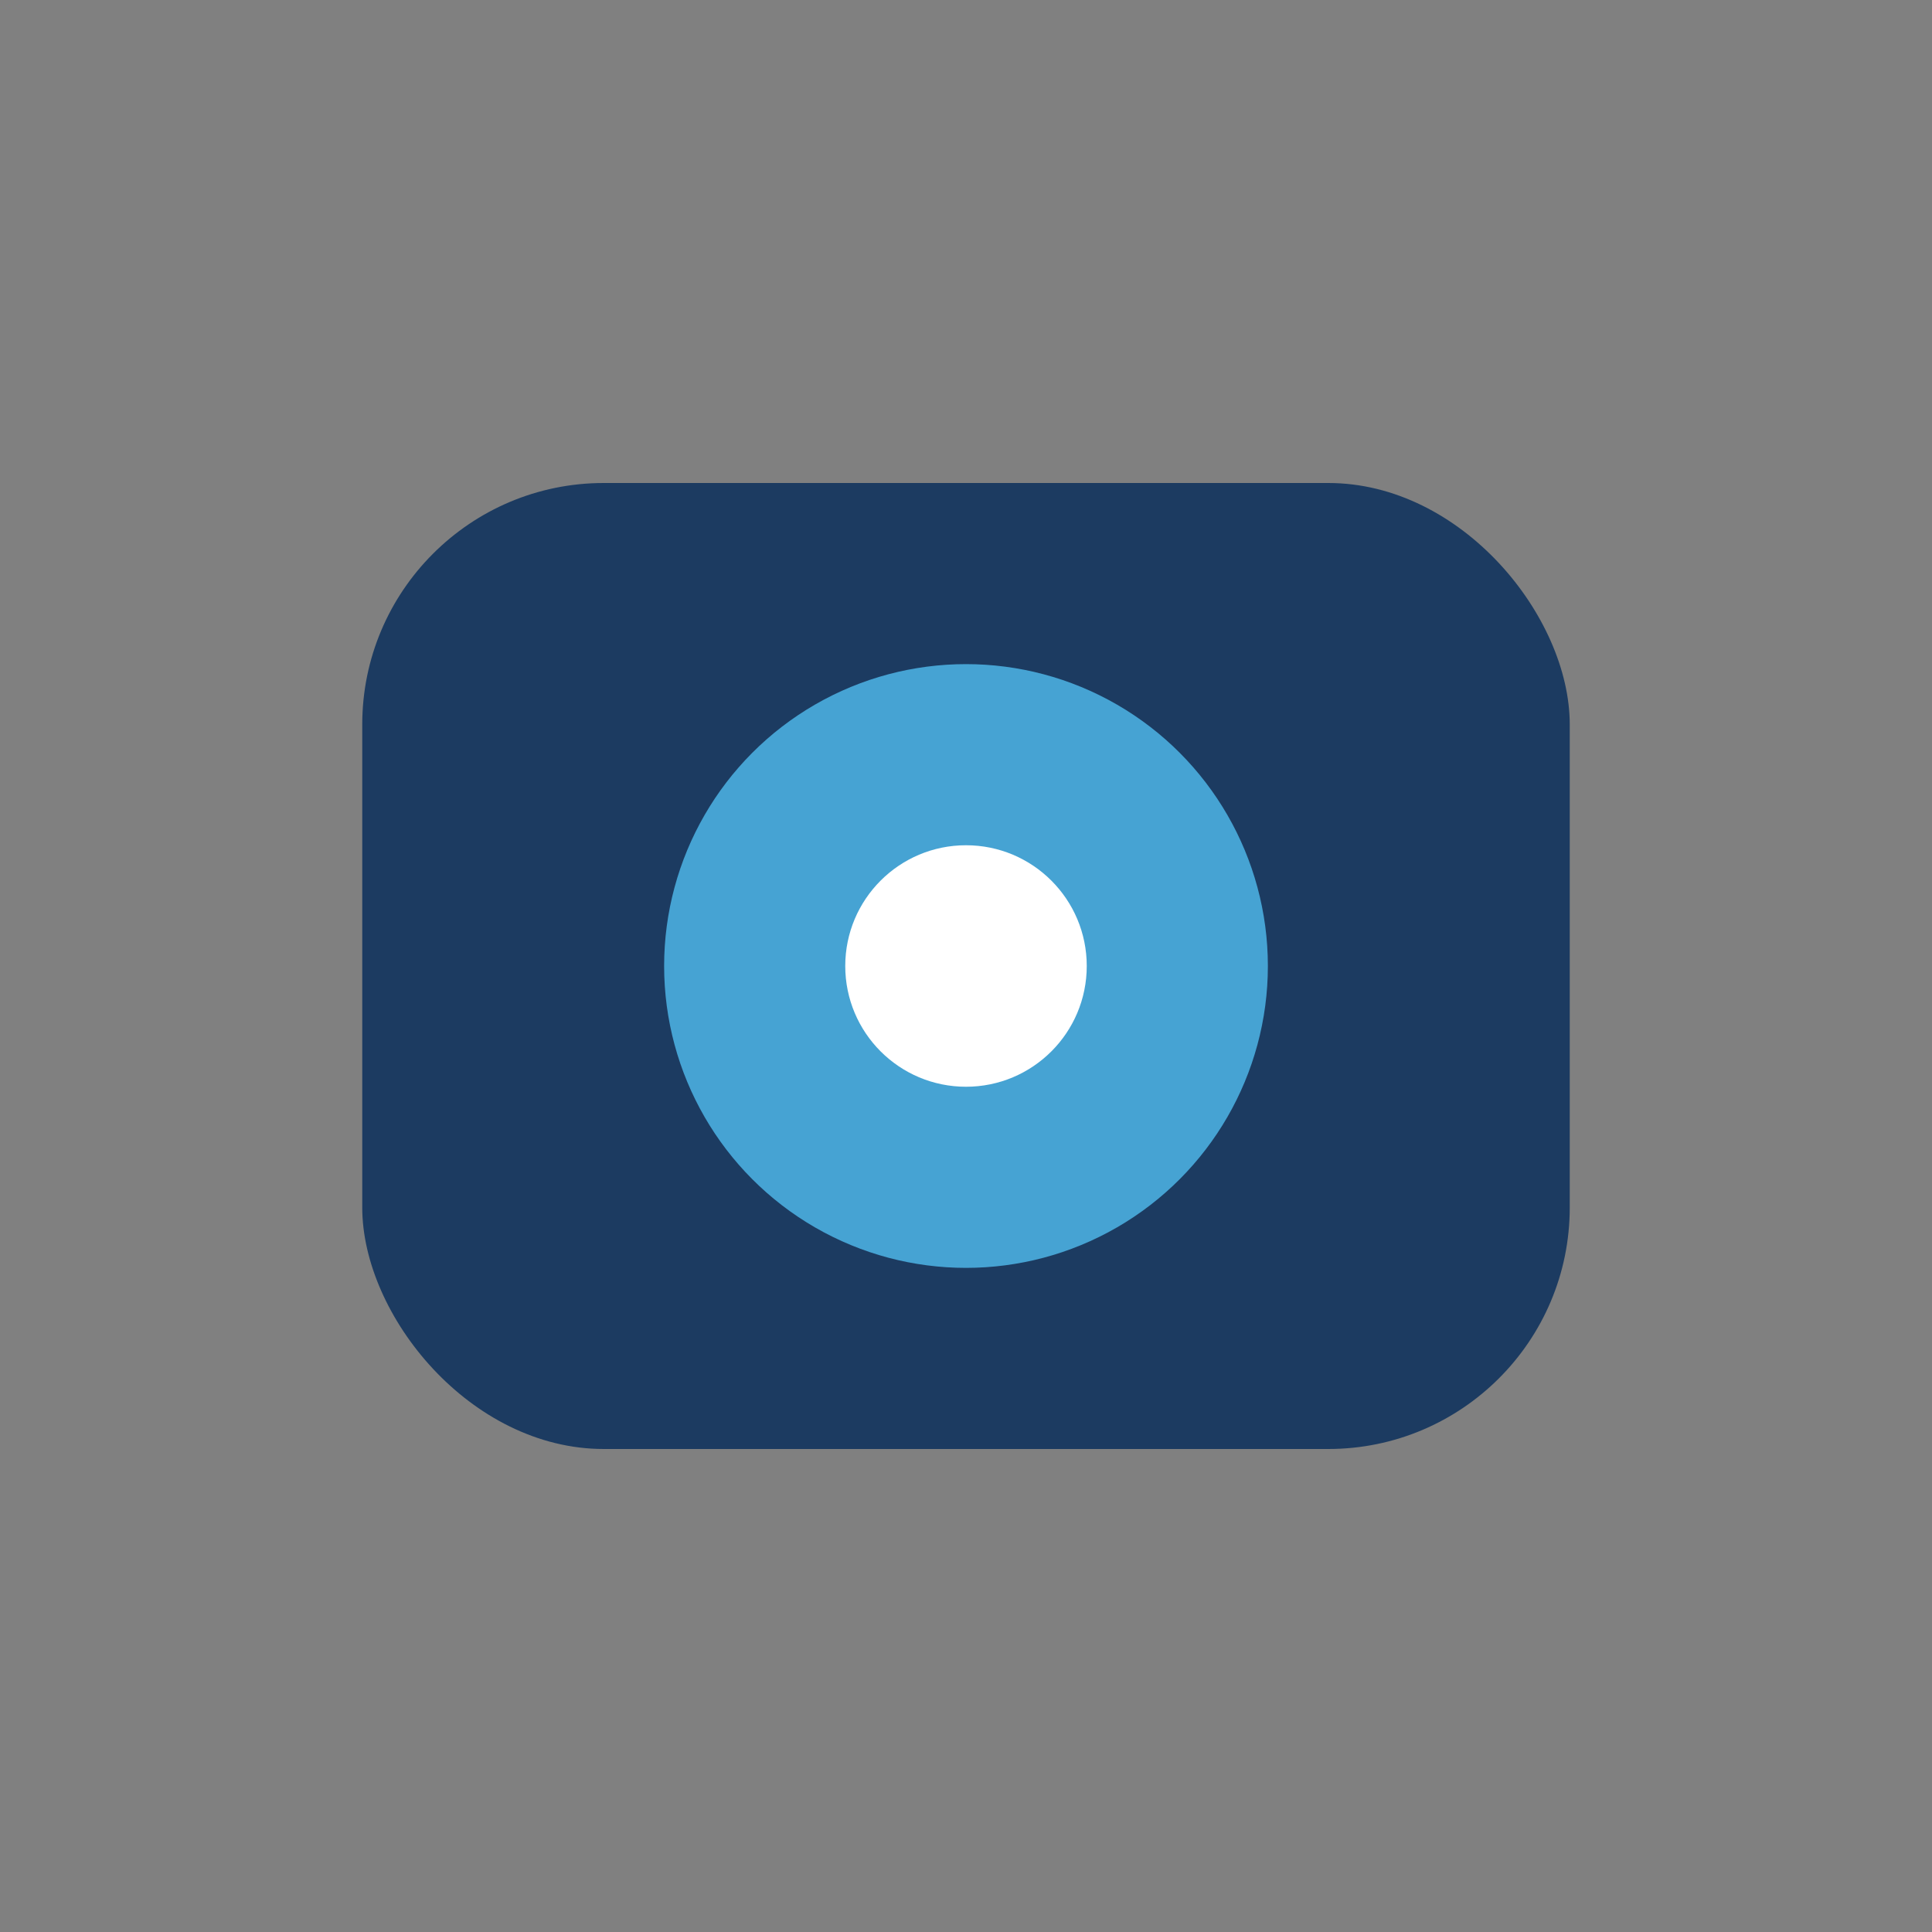
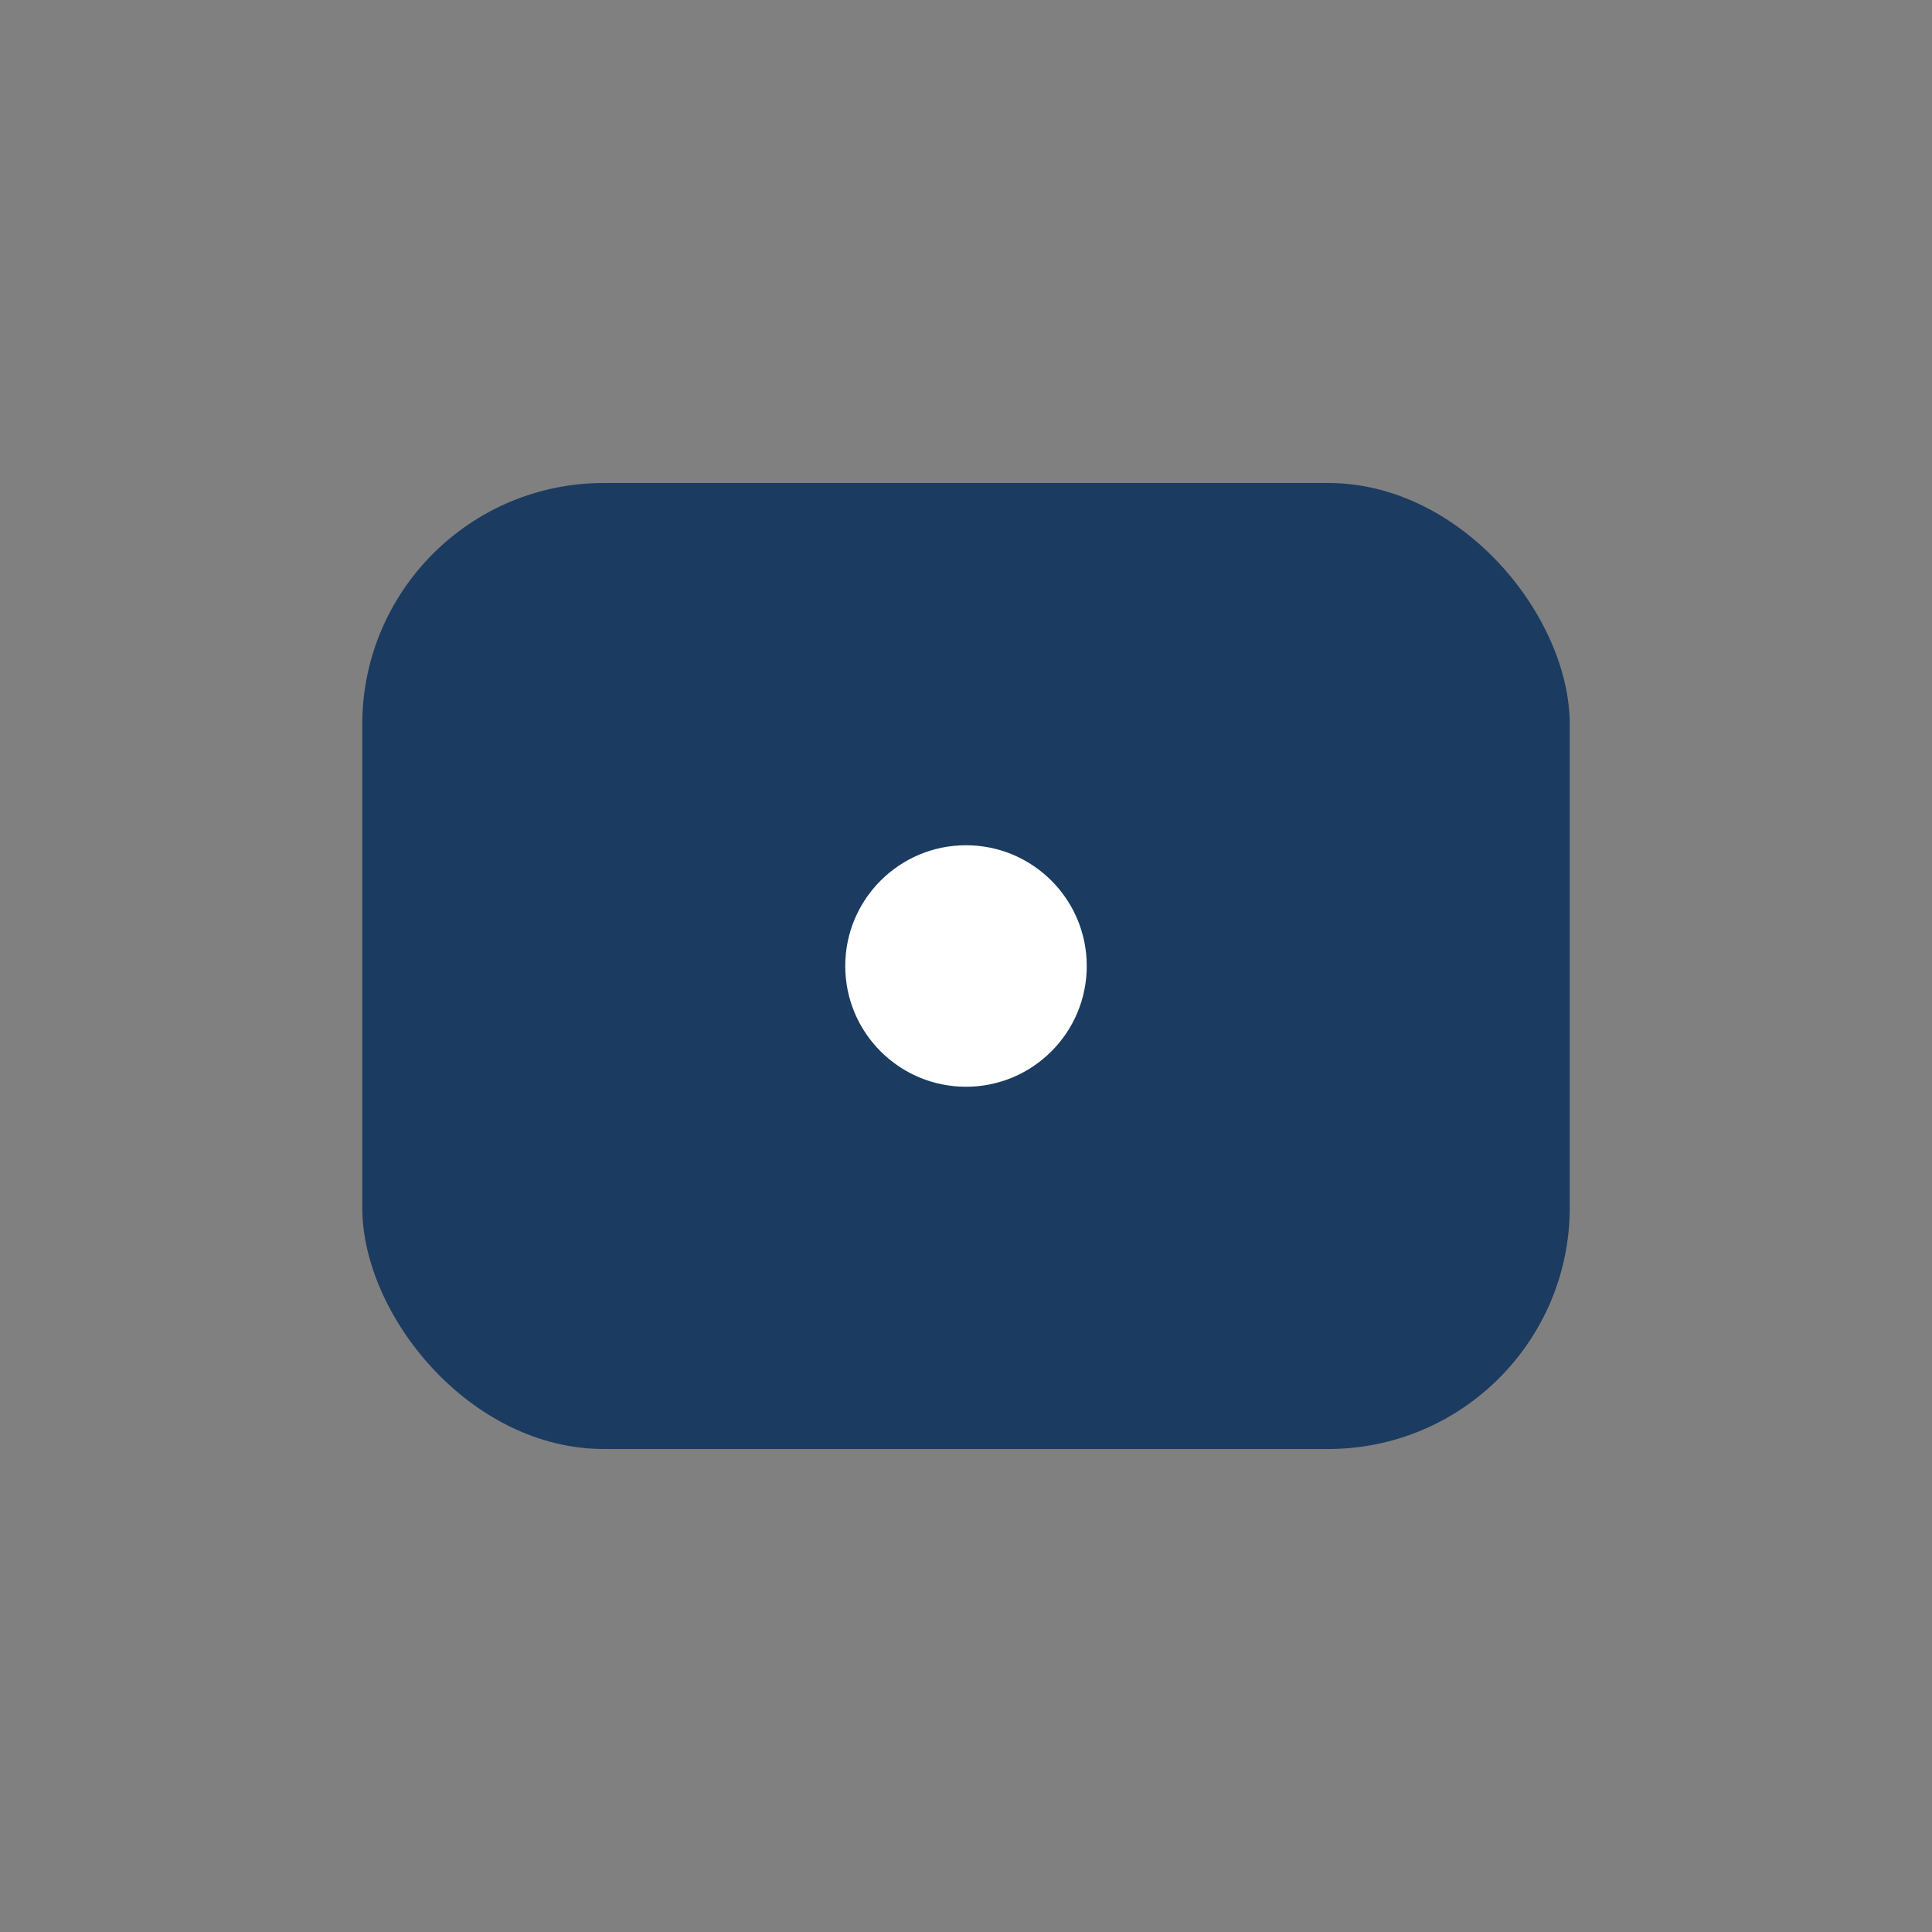
<svg xmlns="http://www.w3.org/2000/svg" width="32" height="32" viewBox="0 0 32 32">
  <rect x="0" y="0" width="32" height="32" fill="#808080" stroke="none" />
  <rect x="6" y="8" width="20" height="16" rx="4" fill="#1C3B61" />
-   <circle cx="16" cy="16" r="5" fill="#46A3D3" />
  <circle cx="16" cy="16" r="2" fill="#fff" />
</svg>